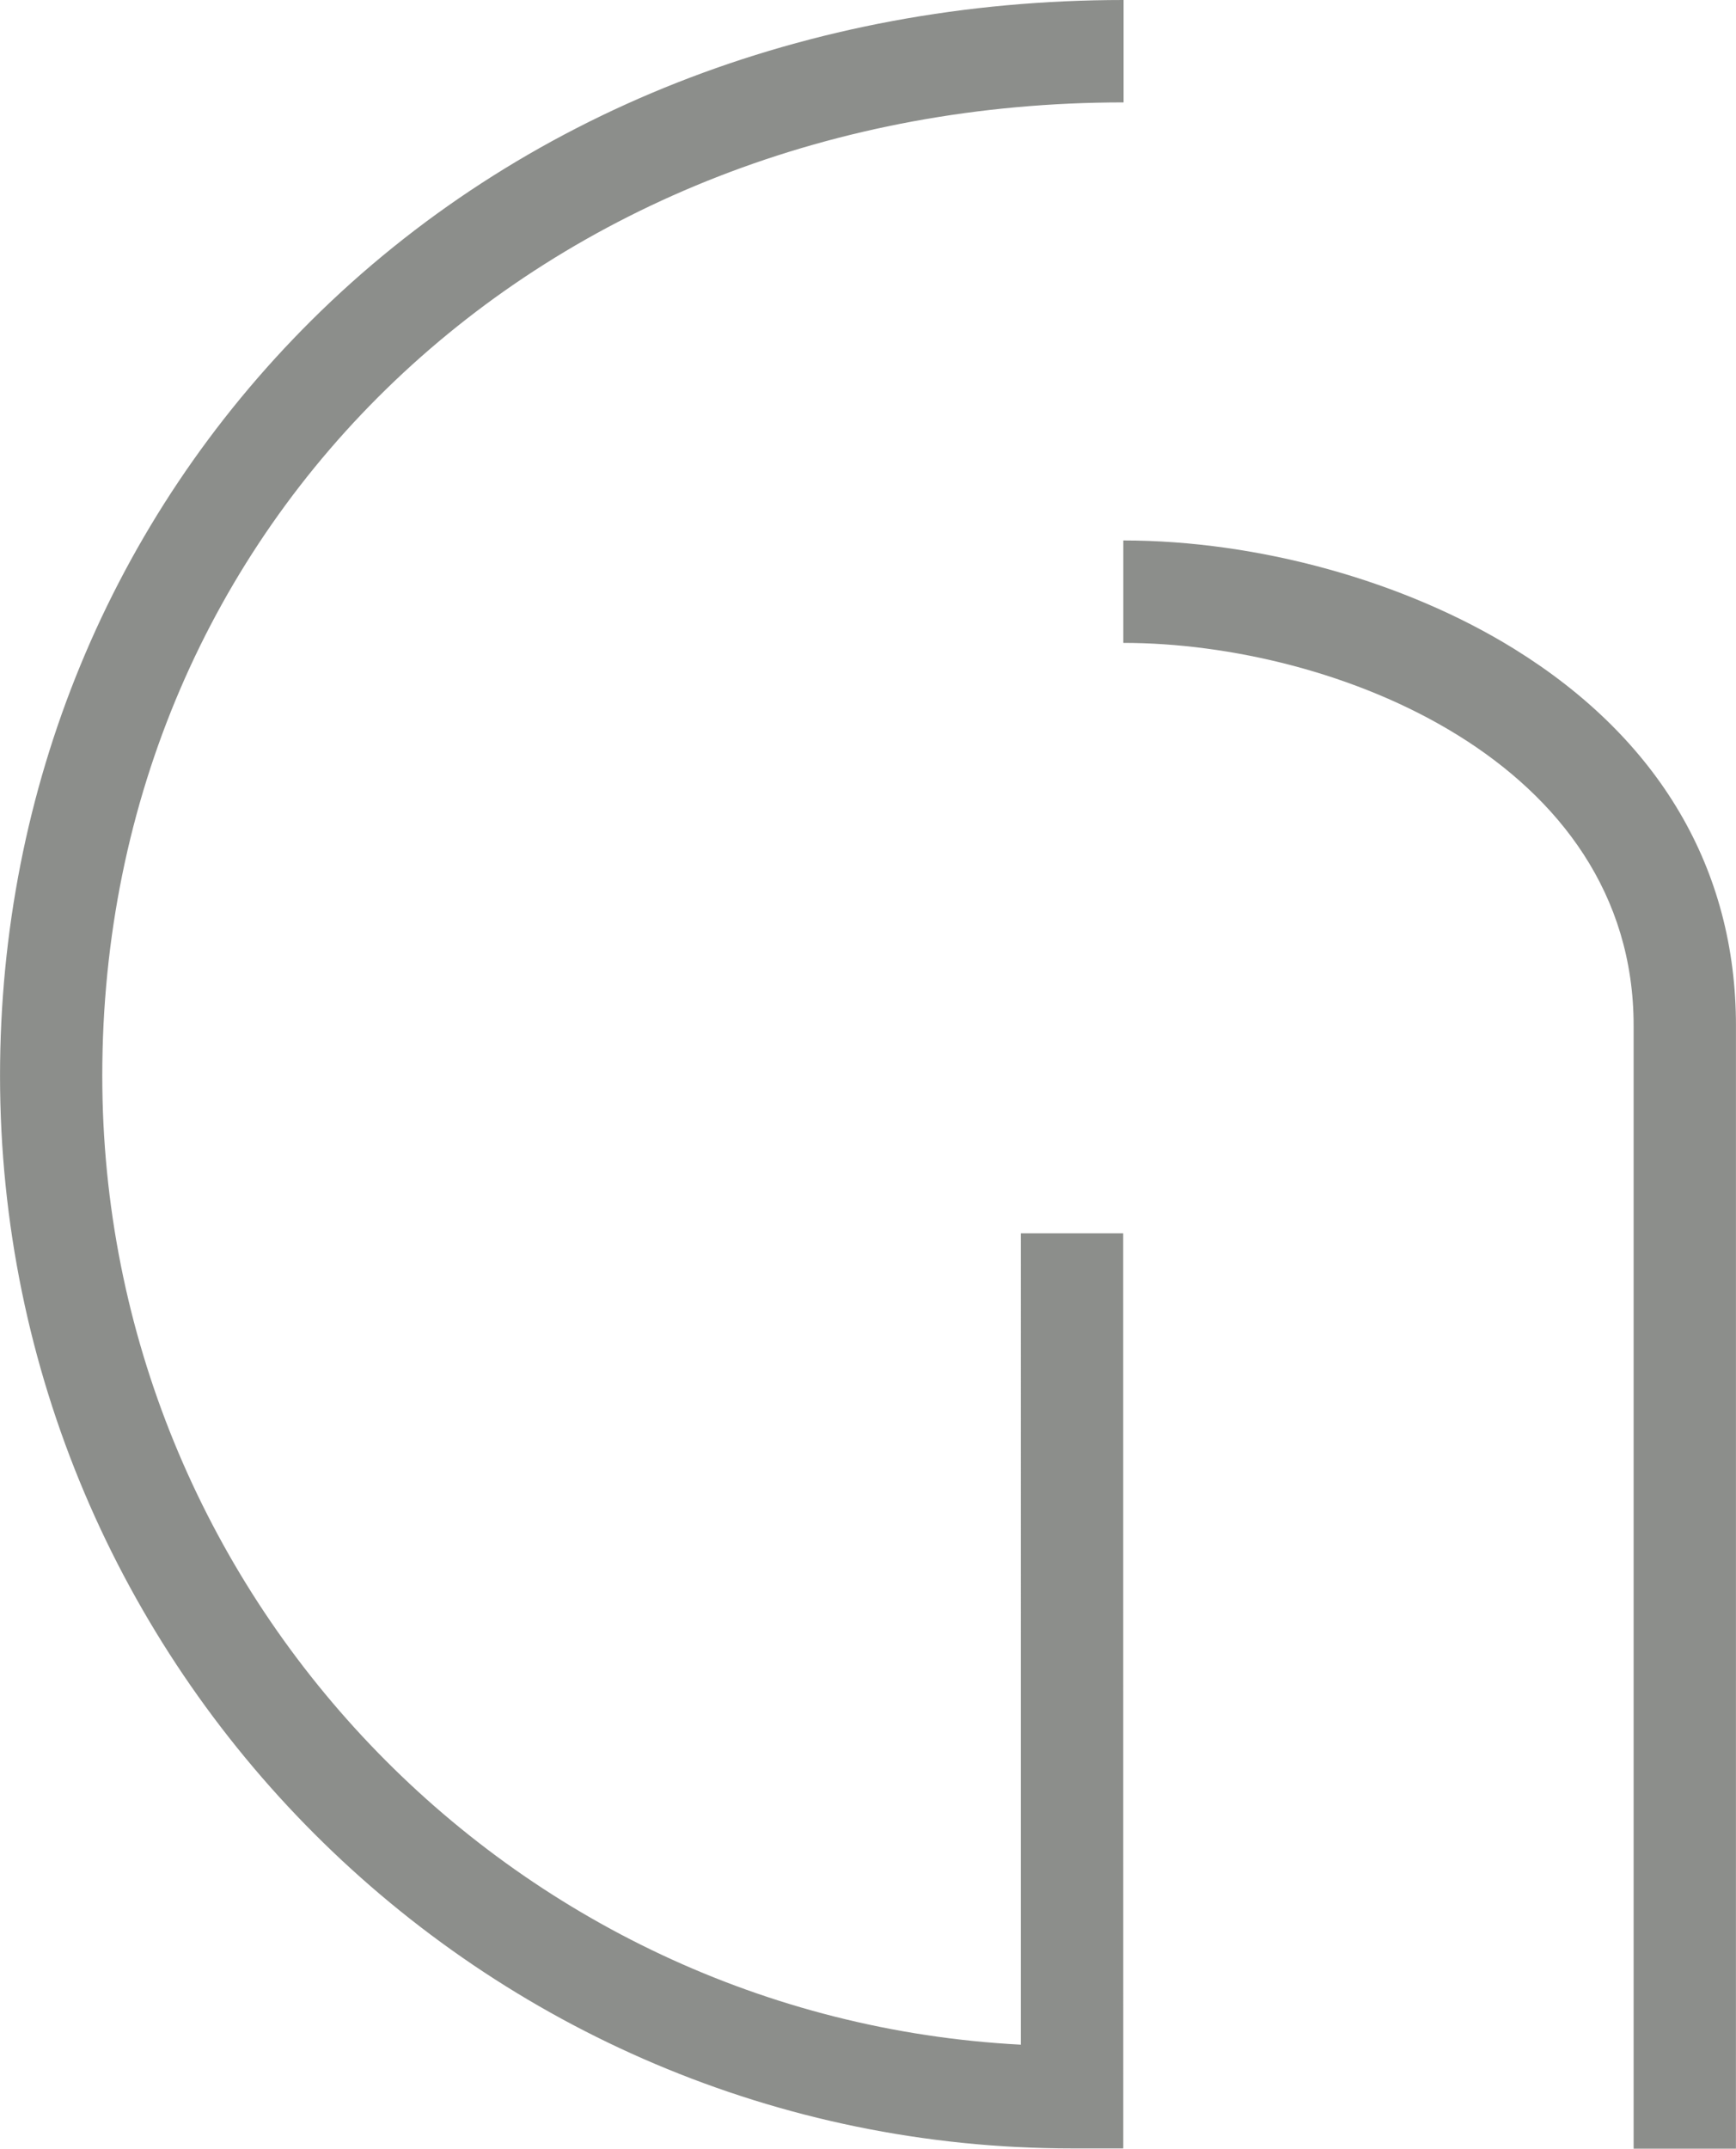
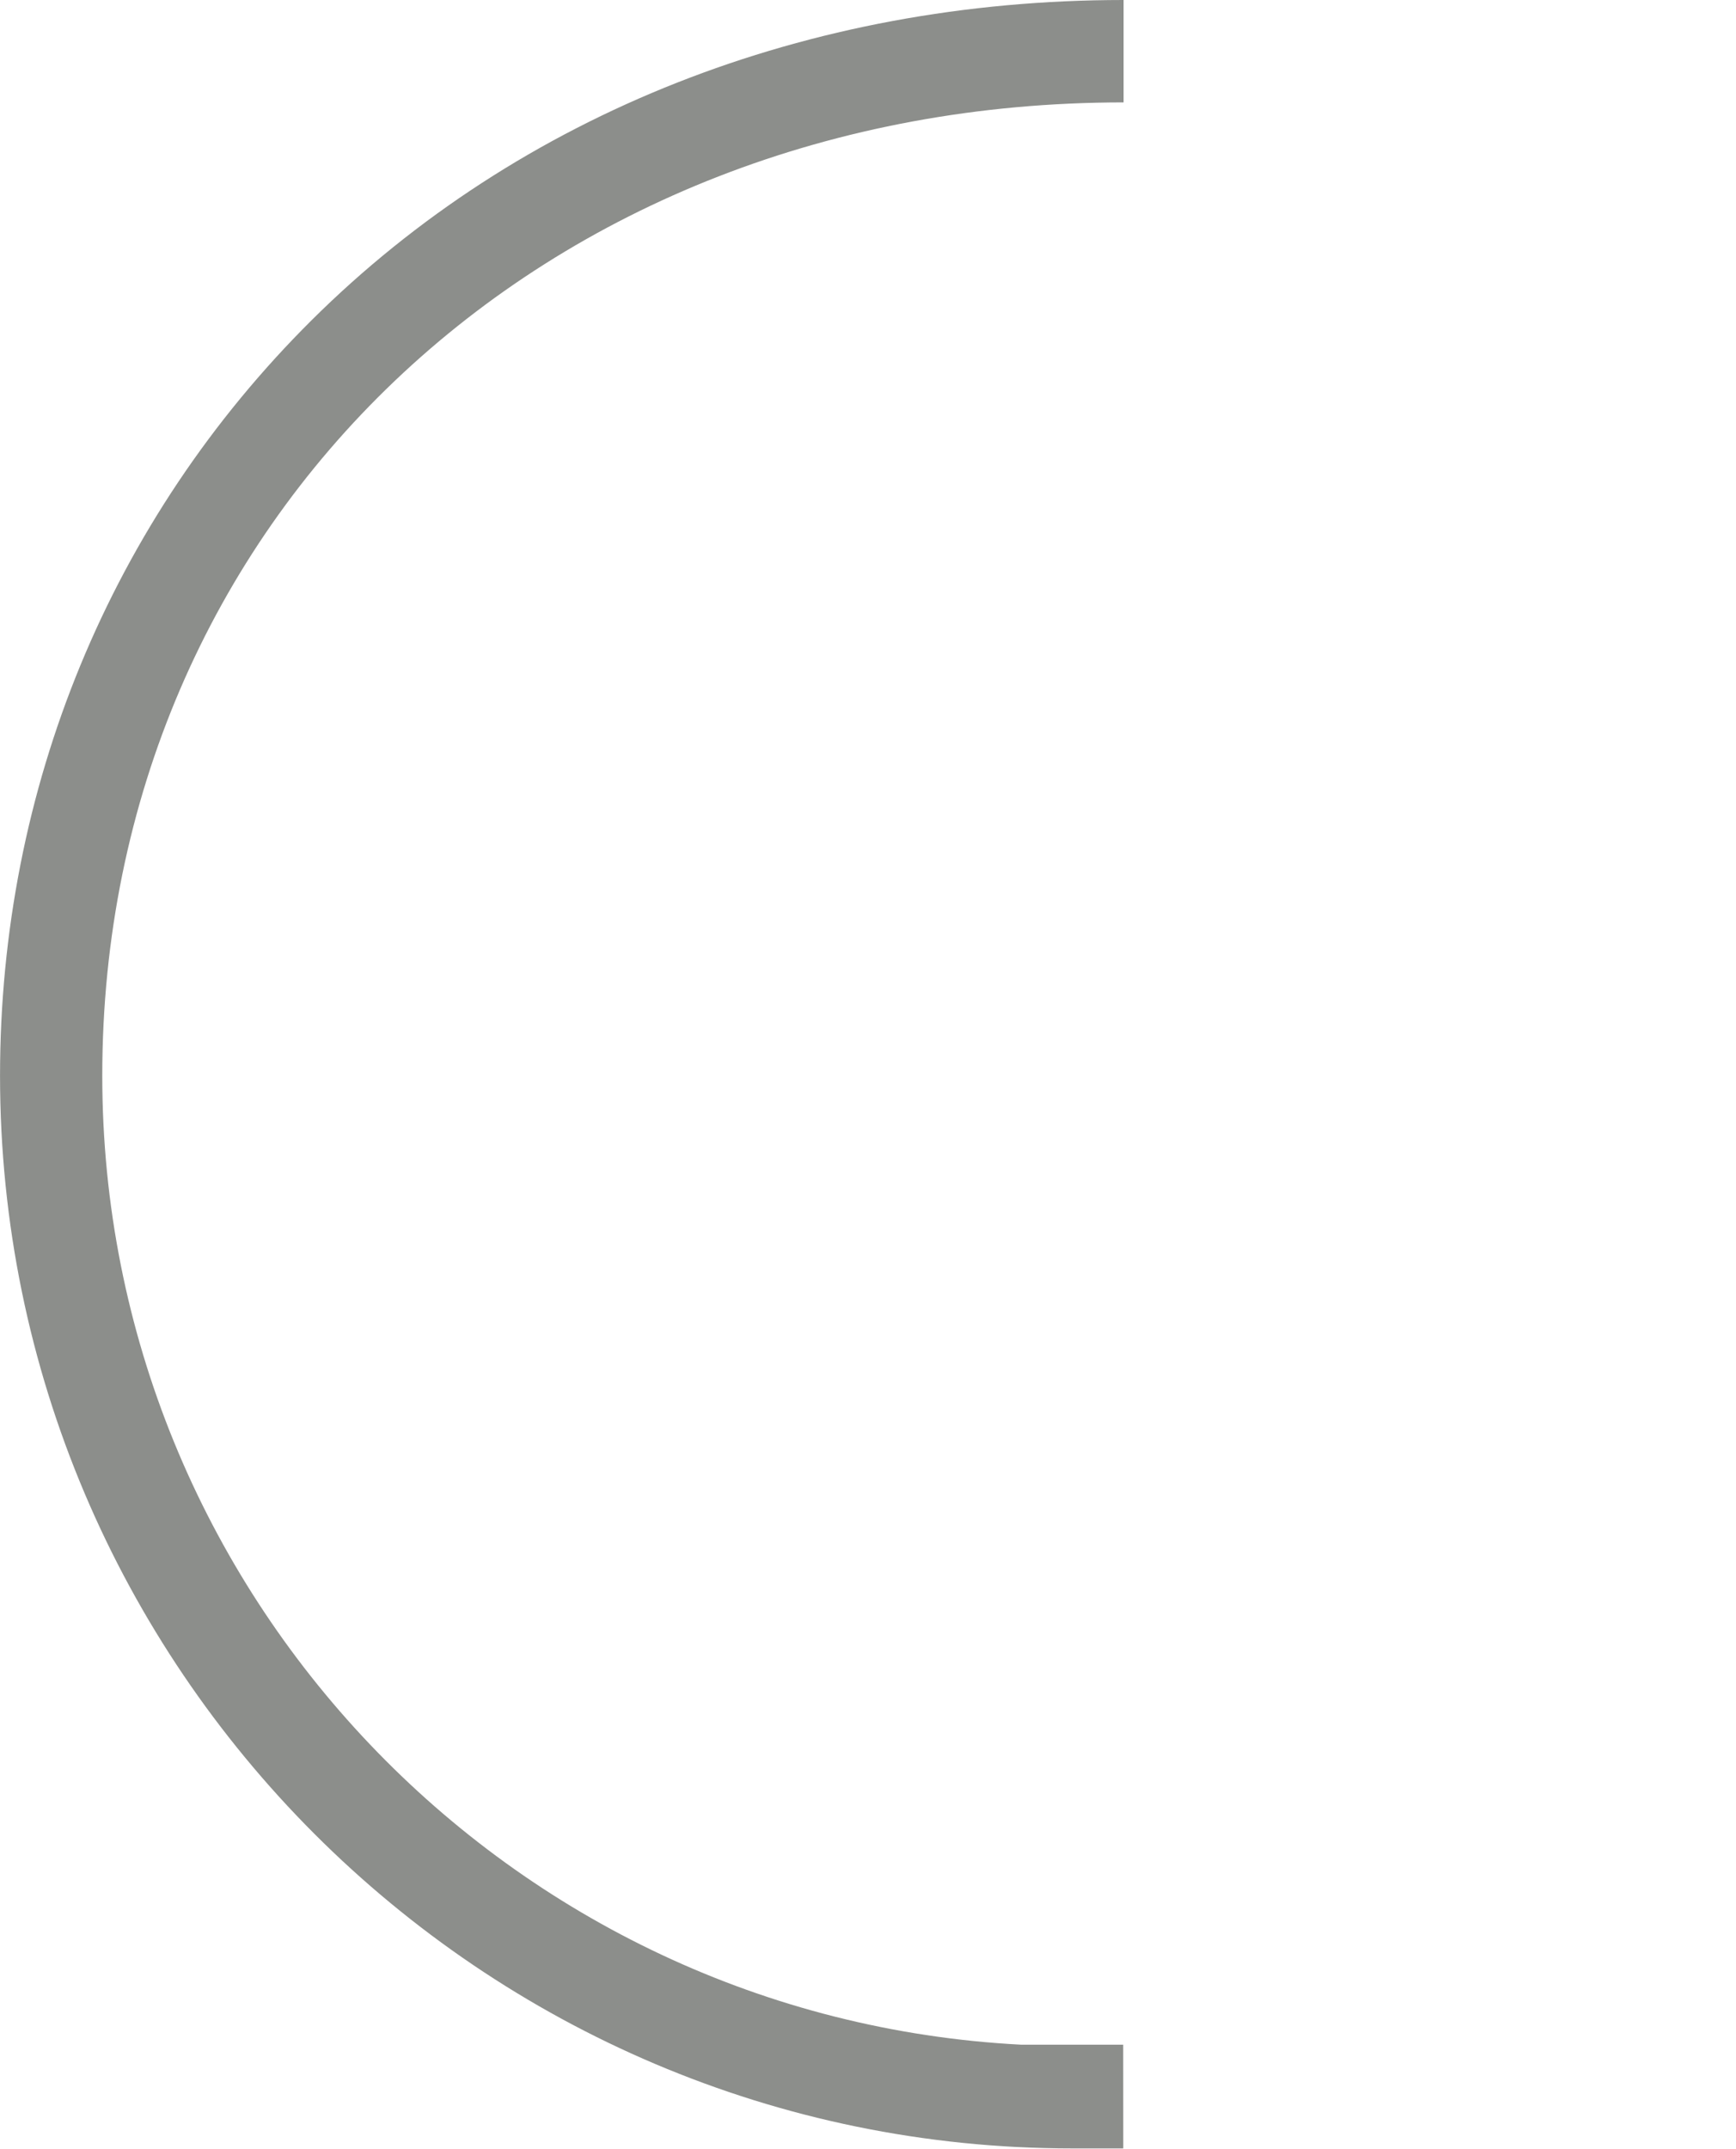
<svg xmlns="http://www.w3.org/2000/svg" id="Calque_1" data-name="Calque 1" viewBox="0 0 498.03 616.07">
  <defs>
    <style>.cls-1{fill:#8c8e8b;}</style>
  </defs>
-   <path class="cls-1" d="M397.24,653.5H382.55C213,653.5,75,515.52,75,345.93c0-82.41,31.75-159.35,89.4-216.63C224,70.1,306.69,37.5,397.33,37.5V66.86c-167,0-293,120-293,279.07,0,148.48,116.92,270.16,263.52,277.82V391.12h29.37Z" transform="translate(-74.99 -37.5)" />
-   <path class="cls-1" d="M573,653.57H543.65v-322c0-75.69-85.61-109.74-146.4-109.74V192.46c38.78,0,80.72,11.64,112.18,31.12,41.6,25.77,63.58,63.1,63.58,108Z" transform="translate(-74.99 -37.5)" />
+   <path class="cls-1" d="M397.24,653.5H382.55C213,653.5,75,515.52,75,345.93c0-82.41,31.75-159.35,89.4-216.63C224,70.1,306.69,37.5,397.33,37.5V66.86c-167,0-293,120-293,279.07,0,148.48,116.92,270.16,263.52,277.82h29.37Z" transform="translate(-74.99 -37.5)" />
</svg>